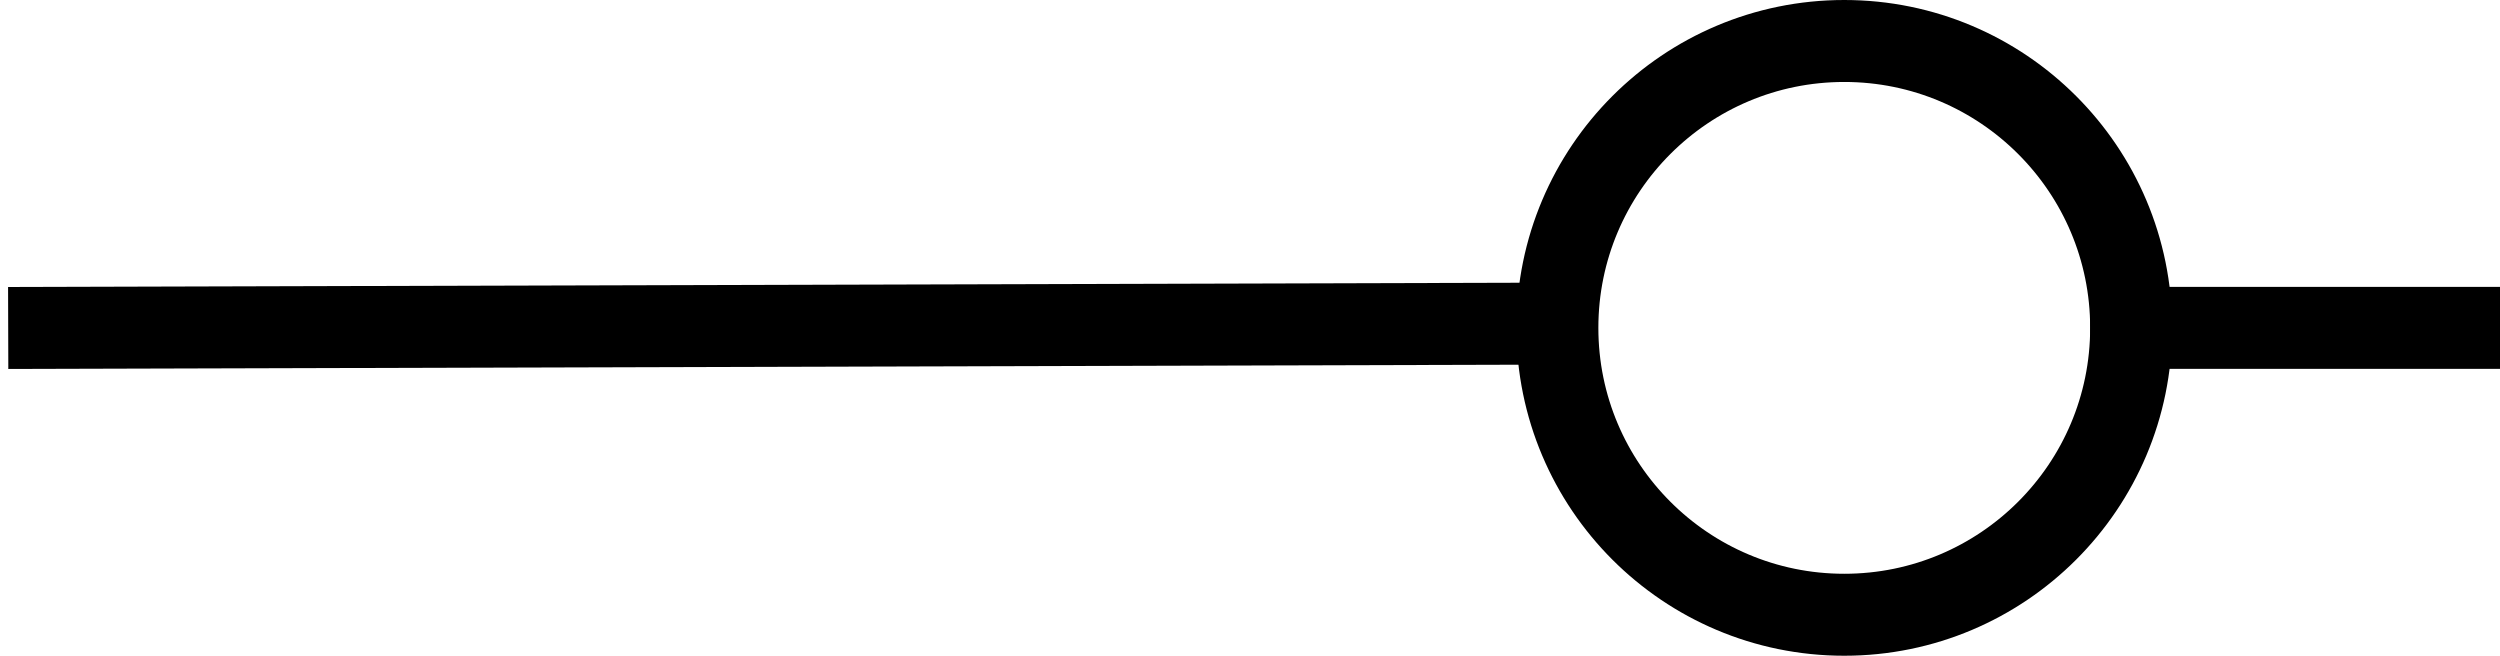
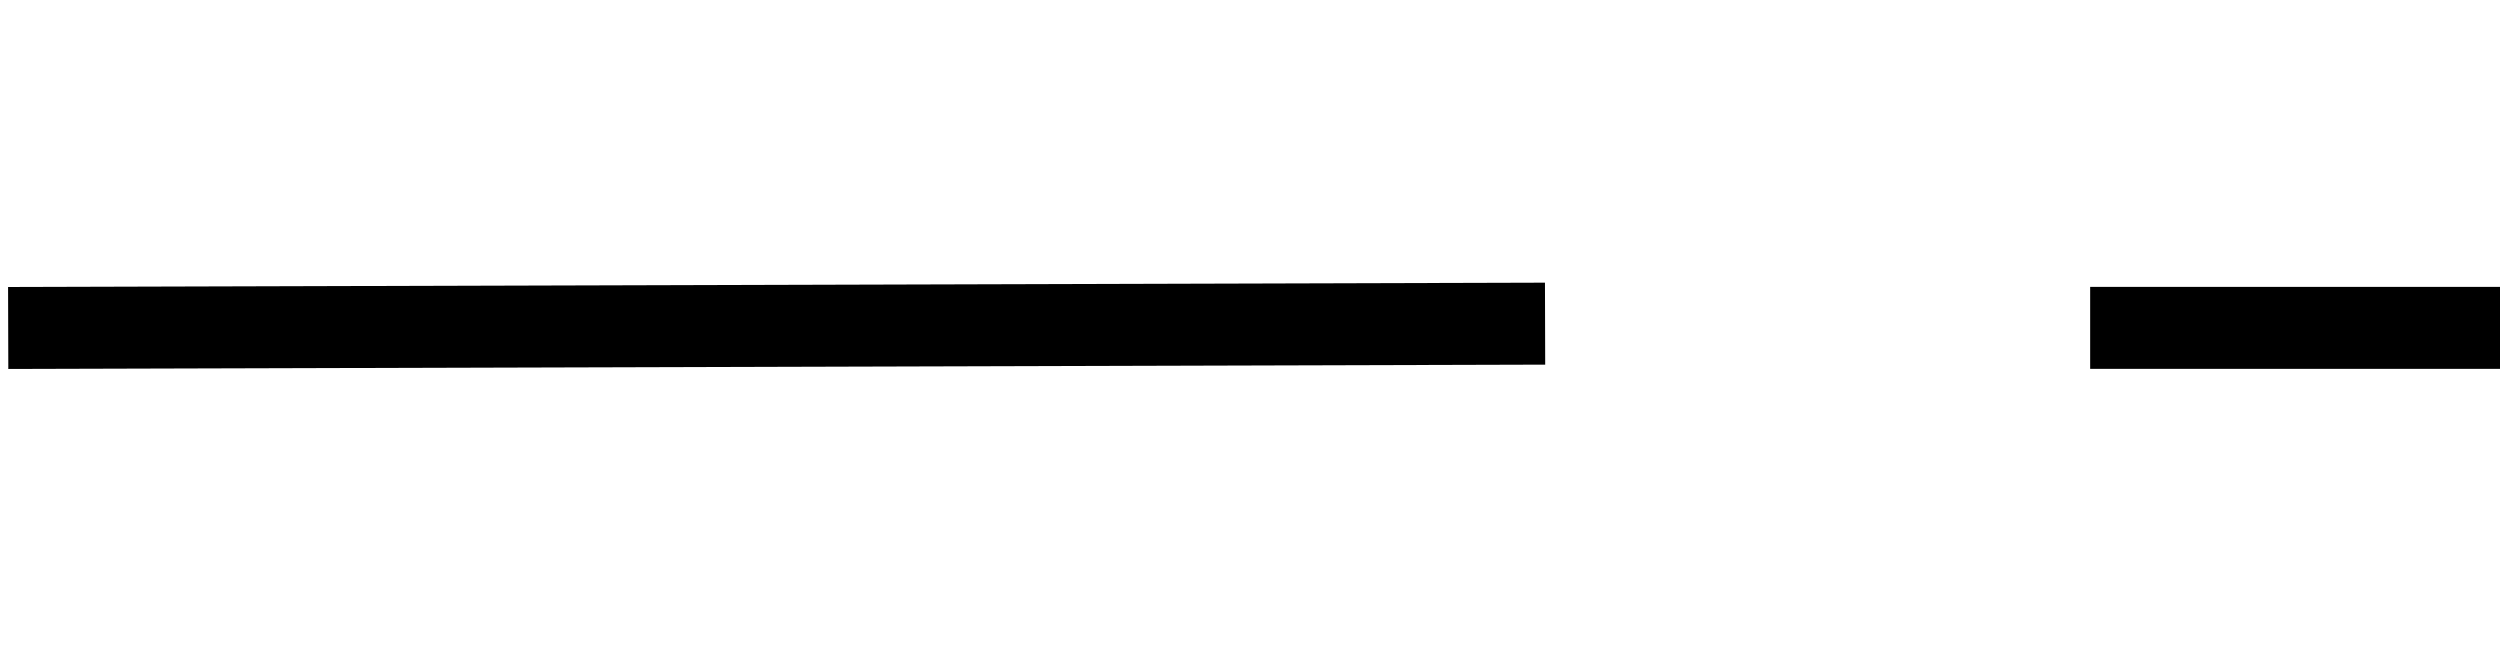
<svg xmlns="http://www.w3.org/2000/svg" width="305px" height="80px" viewBox="0 0 305 80" version="1.1">
  <title>Group 2</title>
  <g id="Page-1" stroke="none" stroke-width="1" fill="none" fill-rule="evenodd">
    <g id="1-dossier-urbanisme" transform="translate(6, -325)" stroke="#000000" stroke-width="10">
      <g id="Section1" transform="translate(0, 220)">
        <g id="Group-2" transform="translate(0, 110)">
-           <circle id="Oval" cx="219" cy="35" r="35" />
          <line x1="0" y1="35" x2="177.5" y2="34.5" id="Line" stroke-linecap="square" />
          <line x1="254" y1="35" x2="294" y2="35" id="Line" stroke-linecap="square" />
        </g>
      </g>
    </g>
  </g>
</svg>